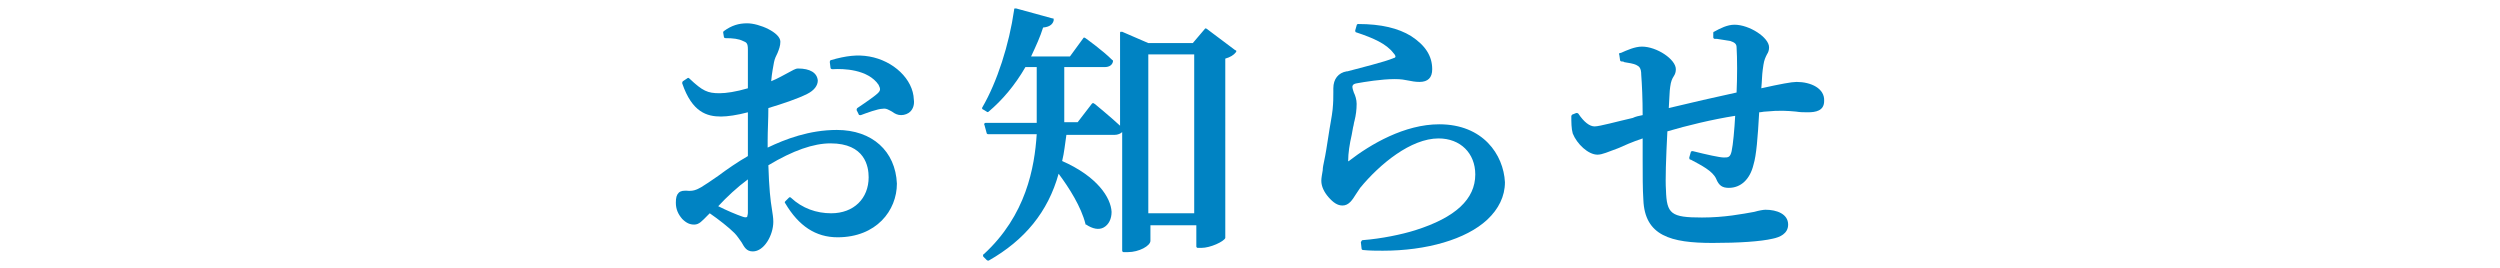
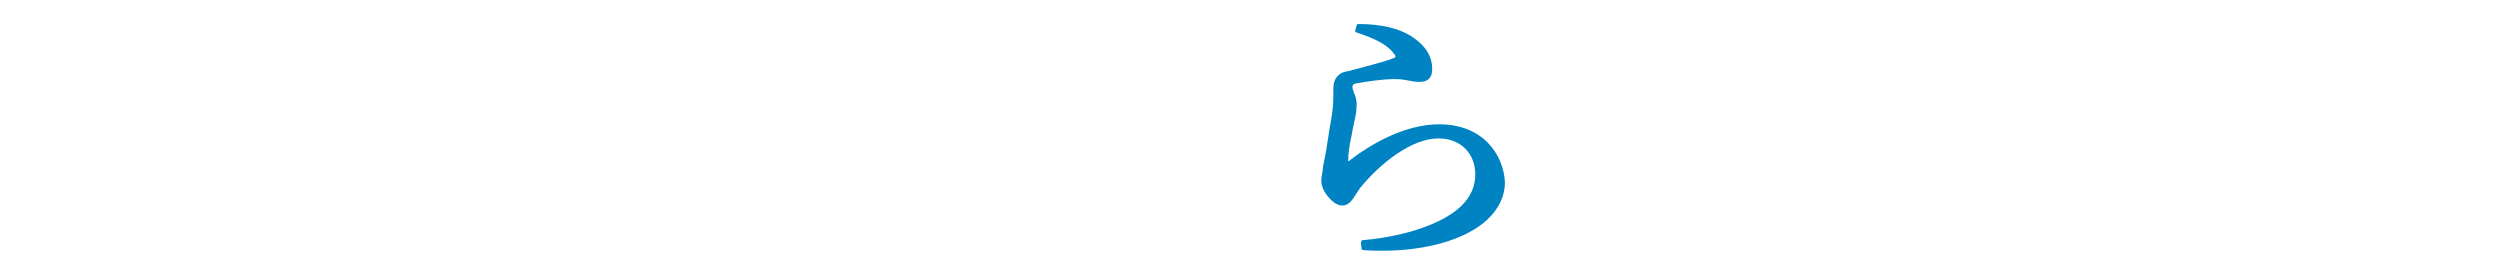
<svg xmlns="http://www.w3.org/2000/svg" version="1.1" id="レイヤー_1" x="0px" y="0px" width="354px" height="38px" viewBox="0 0 354 38" style="enable-background:new 0 0 354 38;" xml:space="preserve">
  <style type="text/css">
	.st0{fill:#0083C3;}
</style>
  <g>
-     <path class="st0" d="M123.1,8c-1.7-0.3-3.3-0.1-5.4,0.5c-0.1,0-0.2,0.1-0.2,0.3l0.1,0.8c0,0.1,0.1,0.2,0.3,0.2c1.5-0.1,5,0,6.5,2.2   c0.3,0.6,0.3,0.8-0.1,1.2c-0.3,0.3-1.4,1.1-2.9,2.1c-0.1,0.1-0.1,0.2-0.1,0.3l0.3,0.6c0,0.1,0.1,0.1,0.2,0.1h0.1   c0.8-0.3,2.4-0.9,3.1-0.9c0.5-0.1,0.9,0.2,1.3,0.4c0.4,0.3,0.8,0.5,1.3,0.5s1-0.2,1.3-0.5c0.4-0.4,0.6-1,0.5-1.7   C129.3,11.2,126.5,8.6,123.1,8z" />
-     <path class="st0" d="M118.5,18.4c-3.9,0-7.3,1.3-9.8,2.5v-1c0-1.4,0.1-3,0.1-4.6c2-0.6,4.1-1.3,5.5-2c1-0.5,1.5-1.2,1.5-1.9   c-0.1-1.1-1.1-1.7-2.8-1.7l0,0c-0.4,0-0.8,0.3-1.4,0.6s-1.4,0.8-2.4,1.2c0.1-1.2,0.3-2.1,0.4-2.7c0.1-0.5,0.3-0.9,0.5-1.3   c0.2-0.5,0.4-1,0.4-1.6c0-1.3-3-2.6-4.7-2.6c-1.2,0-2.2,0.3-3.3,1.1c-0.1,0.1-0.1,0.1-0.1,0.2l0.1,0.6c0,0.1,0.1,0.2,0.2,0.2   c1.1,0,1.9,0.1,2.5,0.4c0.5,0.2,0.7,0.3,0.7,1.2c0,0.6,0,1.7,0,3.1c0,0.7,0,1.6,0,2.4c-1.7,0.5-3.1,0.7-4,0.7   c-1.7,0-2.4-0.3-4.3-2.1c-0.1-0.1-0.2-0.1-0.3,0l-0.6,0.4c-0.1,0.1-0.1,0.2-0.1,0.3c1.4,4.1,3.5,4.7,5.5,4.7c0.9,0,2.3-0.2,3.8-0.6   v6.2c-1.4,0.8-3,1.9-4.2,2.8c-1,0.7-1.9,1.3-2.4,1.6c-0.7,0.4-1.2,0.6-2.1,0.5c-0.4,0-0.8,0-1.1,0.3c-0.3,0.3-0.4,0.7-0.4,1.4   c0,0.9,0.3,1.6,0.9,2.3c0.6,0.6,1.1,0.8,1.7,0.8c0.7,0,1.1-0.5,1.9-1.3c0.1-0.1,0.2-0.2,0.3-0.3c1.3,0.9,2.7,2,3.5,2.8   c0.4,0.4,0.7,0.9,1,1.3c0.4,0.7,0.7,1.3,1.6,1.3c1.6,0,2.9-2.3,2.9-4.2c0-0.6-0.1-1.1-0.2-1.8c-0.2-1.2-0.4-2.9-0.5-6.2   c3.5-2.1,6.4-3.1,8.8-3.1c4.9,0,5.4,3.3,5.4,4.8c0,3-2.1,5.1-5.3,5.1c-2.1,0-4.1-0.7-5.7-2.2c-0.1-0.1-0.2-0.1-0.3,0l-0.5,0.5   c-0.1,0.1-0.1,0.2,0,0.3c1.9,3.2,4.3,4.8,7.4,4.8c5.5,0,8.4-3.8,8.4-7.6C126.8,21.4,123.5,18.4,118.5,18.4z M105.9,25.4v4.7   c0,0.3-0.1,0.5-0.1,0.6c-0.1,0.1-0.3,0.1-0.6,0c-0.9-0.3-2.3-0.9-3.5-1.5C102.9,27.9,104.4,26.5,105.9,25.4z" />
-     <path class="st0" d="M170.9,4.1c-0.1-0.1-0.3-0.1-0.3,0l-1.7,2h-6.3l-3.7-1.6c-0.1,0-0.2,0-0.2,0c-0.1,0-0.1,0.1-0.1,0.2v13.1   c-1.4-1.3-3.6-3.1-3.6-3.1c-0.1,0-0.1-0.1-0.2-0.1c-0.1,0-0.1,0-0.2,0.1l-2,2.6h-1.9c0-0.3,0-0.6,0-0.9c0-0.4,0-0.7,0-1.1V9.5h5.7   c0.7,0,1.1-0.3,1.2-0.8c0-0.1,0-0.2-0.1-0.2c-1.4-1.4-3.8-3.1-3.8-3.1c-0.1-0.1-0.3-0.1-0.3,0L151.5,8H146c0.7-1.5,1.3-2.8,1.7-4.1   c1.1-0.1,1.4-0.6,1.5-1c0-0.1,0-0.1,0-0.2s-0.1-0.1-0.2-0.1l-5.1-1.4c-0.1,0-0.1,0-0.2,0c-0.1,0-0.1,0.1-0.1,0.2   c-0.7,4.9-2.4,10.2-4.5,13.8c-0.1,0.1,0,0.3,0.1,0.3l0.5,0.3c0.1,0.1,0.2,0.1,0.3,0c1.9-1.6,3.7-3.7,5.2-6.3h1.6v5.9   c0,0.6,0,1.3,0,2h-7.2c-0.1,0-0.2,0-0.2,0.1s-0.1,0.1,0,0.2l0.3,1.1c0,0.1,0.1,0.2,0.2,0.2h6.9c-0.3,4.7-1.5,11.5-7.5,17   c-0.1,0-0.1,0.1-0.1,0.2c0,0.1,0,0.1,0.1,0.2l0.4,0.4c0,0,0.1,0.1,0.2,0.1h0.1c5.1-2.9,8.4-6.9,9.9-12.3c1.5,2,3.2,4.7,3.8,7.1   c0,0.1,0,0.1,0.1,0.1c0.9,0.6,1.8,0.8,2.5,0.4c0.7-0.4,1.1-1.2,1.1-2.2c-0.1-2-2-5-7-7.2c0.3-1.2,0.4-2.4,0.6-3.7h6.8   c0.5,0,0.9-0.2,1.1-0.4v16.8c0,0.1,0.1,0.2,0.2,0.2h0.6c1.6,0,3.2-0.9,3.2-1.6v-2.2h6.5v3c0,0.1,0.1,0.2,0.2,0.2h0.5   c1.3,0,3.2-0.9,3.4-1.4V8.3c0.7-0.2,1.2-0.5,1.5-0.9c0.1-0.1,0.1-0.3-0.1-0.3L170.9,4.1z M162.6,30.2V7.7h6.5v22.5H162.6   L162.6,30.2z" />
    <path class="st0" d="M203.8,17.6c-4.9,0-9.7,2.8-12.8,5.2c0,0-0.1,0-0.1,0.1v-0.1c0-1.1,0.2-2.4,0.5-3.7c0.1-0.4,0.1-0.7,0.2-1.1   c0.1-0.3,0.1-0.6,0.2-0.9c0.2-0.8,0.3-1.6,0.3-2.4c0-0.6-0.2-1.2-0.4-1.6c-0.1-0.3-0.2-0.6-0.2-0.8c0-0.1,0-0.4,0.6-0.5   c1.1-0.2,3.5-0.6,5.4-0.6c0.9,0,1.4,0.1,1.9,0.2c0.5,0.1,1,0.2,1.6,0.2c1.2,0,1.8-0.6,1.8-1.8c0-1.9-1-3.4-3-4.7   c-1.8-1.1-4.2-1.7-7.5-1.7c-0.1,0-0.2,0.1-0.2,0.2l-0.2,0.7c0,0.1,0,0.3,0.2,0.3c2.4,0.8,4.2,1.6,5.2,2.9c0.3,0.3,0.3,0.5,0.3,0.5   c0,0.1-0.1,0.2-0.2,0.2c-1.4,0.6-4.8,1.4-6.6,1.9h-0.1c-1.2,0.2-1.9,1.1-1.9,2.4c0,0.2,0,0.4,0,0.6c0,0.7,0,1.4-0.1,2.4   s-0.4,2.4-0.6,3.8c-0.2,1.3-0.4,2.6-0.6,3.5c-0.1,0.5-0.2,0.9-0.2,1.3c-0.1,0.6-0.2,1.1-0.2,1.5c0,0.8,0.4,1.6,1,2.3   c0.7,0.8,1.3,1.2,2,1.2c0.9,0,1.4-0.8,1.9-1.6c0.2-0.3,0.4-0.6,0.6-0.9c2.8-3.4,7.2-7,11.1-7c3.1,0,5.2,2.1,5.2,5.1   c0,3.5-2.8,6.1-8.5,7.9c-1.9,0.6-4.8,1.2-7.4,1.4c-0.1,0-0.1,0-0.2,0.1c0,0.1-0.1,0.1-0.1,0.2l0.1,0.9c0,0.1,0.1,0.2,0.2,0.2   c1,0.1,1.9,0.1,2.8,0.1c6.2,0,11.8-1.6,14.8-4.4c1.6-1.5,2.5-3.3,2.5-5.3C212.9,21.9,210,17.6,203.8,17.6z" />
-     <path class="st0" d="M254.4,11.6c-0.7,0-2.3,0.3-5,0.9c0.1-1,0.1-1.9,0.2-2.6l0.1-0.7c0.1-0.7,0.3-1.1,0.5-1.5   c0.2-0.3,0.3-0.6,0.3-1c0-1.4-2.8-3.2-4.9-3.2c-1,0-2,0.5-2.9,1c-0.1,0-0.1,0.1-0.1,0.2v0.6c0,0.1,0.1,0.2,0.2,0.2h0.3   c0.7,0.1,1.3,0.2,1.9,0.3c0.6,0.2,0.9,0.4,0.9,0.9c0.1,1.5,0.1,4.3,0,6.4c-2.8,0.6-6.7,1.5-9.6,2.2c0.1-1.4,0.1-2.4,0.2-3   c0.1-0.8,0.3-1.2,0.5-1.5s0.3-0.6,0.3-1c0-1.4-2.7-3.2-4.8-3.2c-1,0-2.1,0.5-3,0.9h-0.1c-0.1,0-0.2,0.1-0.1,0.3l0.1,0.7   c0,0.1,0.1,0.2,0.2,0.2c0.1,0,0.3,0,0.4,0.1c0.6,0.1,1.3,0.2,1.7,0.4s0.7,0.4,0.7,1.4c0.1,1.3,0.2,3.4,0.2,5.7   c-0.5,0.1-1,0.2-1.4,0.4c-2.2,0.5-4.7,1.2-5.4,1.2s-1.5-0.6-2.3-1.8c-0.1-0.1-0.2-0.1-0.3-0.1l-0.5,0.2c-0.1,0-0.1,0.1-0.2,0.2   c0,0.9,0,1.8,0.2,2.5c0.6,1.5,2.2,3,3.5,3c0.7,0,1.5-0.4,2.9-0.9c0.9-0.4,2-0.9,3.5-1.4c0,1,0,2,0,3c0,2.2,0,4.2,0.1,5.7   c0.2,5.1,3.9,6.1,9.8,6.1c3.7,0,6.8-0.2,8.5-0.6c1-0.2,2.2-0.7,2.2-2c0-1.5-1.6-2.1-3.2-2.1c-0.3,0-0.9,0.1-1.6,0.3   c-1.7,0.3-4.2,0.8-7.4,0.8c-4.4,0-5-0.5-5.1-3.9c-0.1-1.4,0-4.4,0.2-8.3c2.7-0.8,6.4-1.7,9.6-2.2c-0.1,1.9-0.3,4.1-0.5,5   s-0.5,0.9-1.1,0.9s-2.4-0.4-4.4-0.9c-0.1,0-0.3,0-0.3,0.2l-0.2,0.7c0,0.1,0,0.2,0.1,0.3h0.1c1.5,0.8,3.1,1.6,3.6,2.7   c0.4,1,0.9,1.3,1.8,1.3c1.7,0,3-1.2,3.5-3.3c0.4-1.3,0.6-3.8,0.8-7.4c0.3,0,0.6-0.1,0.9-0.1c2-0.2,3.2-0.1,4.3,0   c0.6,0.1,1.1,0.1,1.7,0.1c1.1,0,2.3-0.2,2.3-1.6C258.4,12.5,256.4,11.6,254.4,11.6z" />
  </g>
</svg>